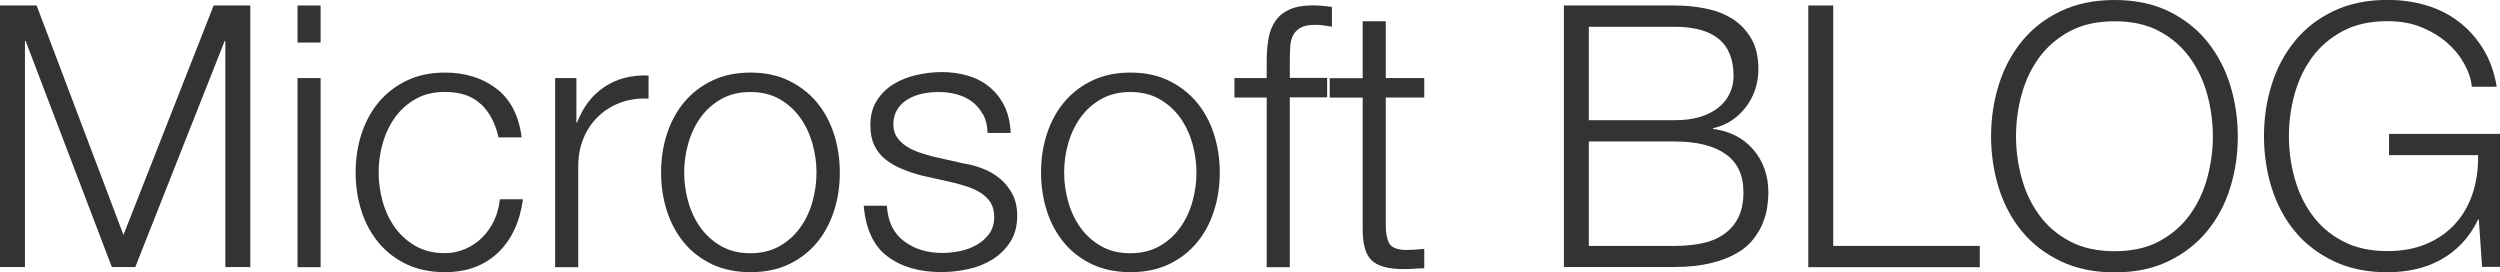
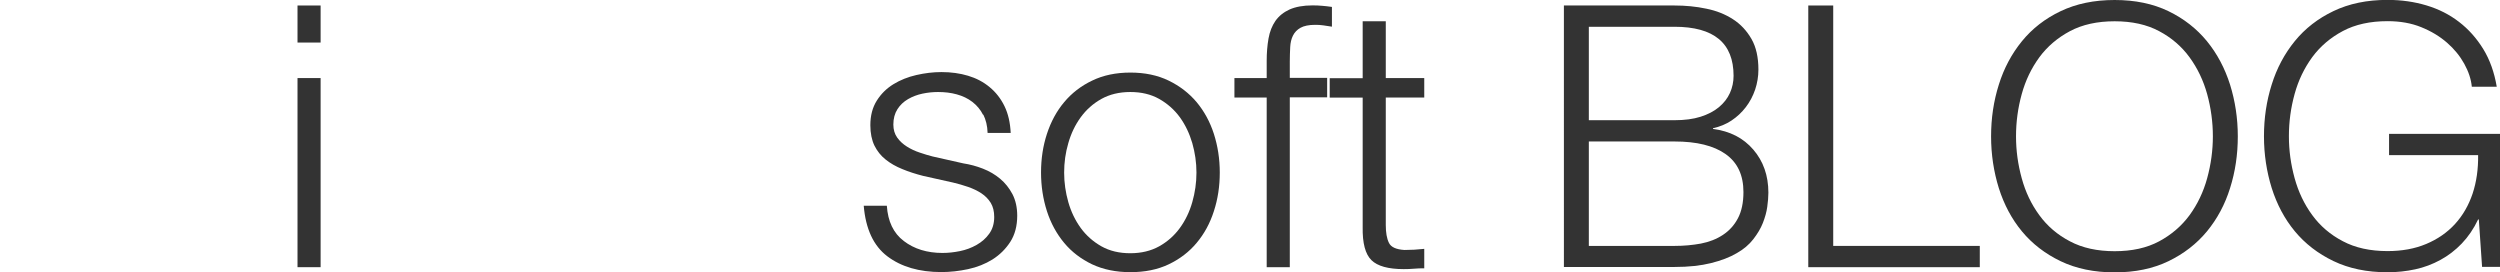
<svg xmlns="http://www.w3.org/2000/svg" id="_レイヤー_2" data-name="レイヤー_2" viewBox="0 0 245.62 26.75">
  <defs>
    <style>
      .cls-1 {
        fill: #333;
      }
    </style>
  </defs>
  <g id="_原稿" data-name="原稿">
    <g>
-       <path class="cls-1" d="M3.6.54l8.53,22.54L20.99.54h3.6v25.7h-2.45V4.03h-.07l-8.78,22.21h-2.3L2.52,4.03h-.07v22.21H0V.54h3.6Z" />
      <path class="cls-1" d="M31.5.54v3.64h-2.27V.54h2.27ZM31.5,7.67v18.58h-2.27V7.67h2.27Z" />
-       <path class="cls-1" d="M47.23,10.22c-.84-.79-2.02-1.19-3.53-1.19-1.08,0-2.03.23-2.84.68-.82.46-1.49,1.06-2.03,1.8s-.95,1.59-1.22,2.54c-.28.95-.41,1.91-.41,2.9s.14,1.95.41,2.9.68,1.79,1.22,2.54c.54.74,1.22,1.34,2.03,1.8.82.46,1.76.68,2.84.68.7,0,1.36-.13,1.98-.4.62-.26,1.18-.63,1.66-1.1.48-.47.88-1.03,1.19-1.67.31-.65.5-1.36.58-2.12h2.27c-.31,2.26-1.14,4.01-2.48,5.27-1.34,1.26-3.07,1.89-5.18,1.89-1.42,0-2.67-.26-3.76-.77-1.09-.52-2.01-1.22-2.75-2.11-.74-.89-1.31-1.93-1.69-3.11s-.58-2.45-.58-3.8.19-2.61.58-3.8.95-2.23,1.69-3.11c.74-.89,1.66-1.6,2.75-2.12,1.09-.53,2.35-.79,3.76-.79,1.99,0,3.68.53,5.06,1.58,1.38,1.06,2.2,2.65,2.47,4.79h-2.27c-.31-1.39-.89-2.48-1.73-3.28Z" />
-       <path class="cls-1" d="M56.63,7.67v4.36h.07c.58-1.51,1.47-2.68,2.68-3.49s2.66-1.19,4.34-1.12v2.27c-1.03-.05-1.97.09-2.81.41-.84.32-1.57.79-2.18,1.39s-1.09,1.31-1.42,2.14c-.34.83-.5,1.73-.5,2.72v9.9h-2.27V7.67h2.09Z" />
-       <path class="cls-1" d="M77.49,7.92c1.09.53,2.01,1.24,2.75,2.12.74.89,1.31,1.93,1.69,3.11s.58,2.45.58,3.8-.19,2.61-.58,3.8-.95,2.23-1.69,3.11c-.74.89-1.66,1.59-2.75,2.11-1.09.52-2.35.77-3.76.77s-2.67-.26-3.76-.77c-1.09-.52-2.01-1.22-2.75-2.11-.74-.89-1.31-1.93-1.69-3.11s-.58-2.45-.58-3.8.19-2.61.58-3.8.95-2.23,1.69-3.11c.74-.89,1.66-1.6,2.75-2.12,1.09-.53,2.35-.79,3.76-.79s2.67.26,3.76.79ZM70.88,9.72c-.82.46-1.49,1.06-2.03,1.8s-.95,1.59-1.22,2.54c-.28.95-.41,1.91-.41,2.9s.14,1.95.41,2.9.68,1.79,1.22,2.54c.54.74,1.22,1.34,2.03,1.8.82.46,1.76.68,2.84.68s2.03-.23,2.84-.68c.82-.46,1.49-1.06,2.03-1.8.54-.74.95-1.59,1.22-2.54s.41-1.91.41-2.9-.14-1.95-.41-2.9c-.28-.95-.68-1.79-1.22-2.54-.54-.74-1.22-1.34-2.03-1.8-.82-.46-1.76-.68-2.84-.68s-2.03.23-2.84.68Z" />
      <path class="cls-1" d="M96.59,11.29c-.26-.52-.62-.94-1.06-1.28-.44-.34-.95-.58-1.53-.74-.58-.16-1.19-.23-1.84-.23-.5,0-1.01.05-1.53.16-.52.11-.99.29-1.42.54-.43.25-.78.58-1.04.99-.26.41-.4.91-.4,1.51,0,.5.13.93.38,1.28s.57.64.95.88c.38.24.8.44,1.26.59.46.16.88.28,1.26.38l3.02.68c.65.1,1.29.27,1.93.52.64.25,1.2.58,1.69.99.49.41.89.91,1.21,1.51.31.6.47,1.31.47,2.12,0,1.01-.23,1.87-.68,2.57-.46.71-1.04,1.28-1.75,1.73-.71.44-1.51.76-2.39.95-.89.19-1.76.29-2.63.29-2.18,0-3.95-.52-5.31-1.55-1.36-1.03-2.13-2.69-2.32-4.97h2.27c.1,1.54.65,2.7,1.67,3.47,1.02.78,2.29,1.17,3.8,1.17.55,0,1.12-.06,1.71-.18.59-.12,1.13-.32,1.64-.61s.92-.65,1.24-1.1c.32-.44.49-.99.49-1.64,0-.55-.11-1.01-.34-1.39-.23-.37-.53-.68-.92-.94-.38-.25-.82-.46-1.31-.63-.49-.17-.99-.31-1.49-.43l-2.92-.65c-.74-.19-1.43-.41-2.05-.67-.62-.25-1.17-.56-1.64-.94-.47-.37-.83-.83-1.1-1.37-.26-.54-.4-1.21-.4-2,0-.94.21-1.74.63-2.41.42-.67.97-1.21,1.64-1.62.67-.41,1.42-.71,2.25-.9.83-.19,1.65-.29,2.47-.29.94,0,1.81.12,2.61.36.8.24,1.51.61,2.12,1.12.61.5,1.1,1.13,1.46,1.87.36.74.56,1.62.61,2.63h-2.27c-.02-.7-.17-1.3-.43-1.82Z" />
      <path class="cls-1" d="M114.82,7.92c1.09.53,2.01,1.24,2.75,2.12.74.89,1.31,1.93,1.69,3.11.38,1.19.58,2.45.58,3.8s-.19,2.61-.58,3.8c-.38,1.19-.95,2.23-1.69,3.11-.74.89-1.66,1.59-2.75,2.11-1.09.52-2.35.77-3.76.77s-2.67-.26-3.76-.77c-1.09-.52-2.01-1.22-2.75-2.11-.74-.89-1.31-1.93-1.69-3.11s-.58-2.45-.58-3.8.19-2.61.58-3.8.95-2.23,1.69-3.11c.74-.89,1.66-1.6,2.75-2.12,1.09-.53,2.35-.79,3.76-.79s2.67.26,3.76.79ZM108.21,9.72c-.82.46-1.49,1.06-2.03,1.8s-.95,1.59-1.22,2.54c-.28.95-.41,1.91-.41,2.9s.14,1.95.41,2.9.68,1.79,1.22,2.54c.54.74,1.22,1.34,2.03,1.8.82.46,1.76.68,2.84.68s2.03-.23,2.84-.68c.82-.46,1.49-1.06,2.03-1.8.54-.74.95-1.59,1.22-2.54s.41-1.91.41-2.9-.14-1.95-.41-2.9c-.28-.95-.68-1.79-1.22-2.54-.54-.74-1.22-1.34-2.03-1.8-.82-.46-1.76-.68-2.84-.68s-2.03.23-2.84.68Z" />
      <path class="cls-1" d="M126.72,9.58v16.67h-2.27V9.58h-3.17v-1.91h3.17v-1.69c0-.79.06-1.52.18-2.2s.35-1.25.68-1.73c.34-.48.8-.85,1.39-1.12.59-.26,1.34-.4,2.25-.4.34,0,.65.01.94.04.29.02.61.06.97.11v1.94c-.31-.05-.6-.09-.86-.13-.26-.04-.53-.05-.79-.05-.62,0-1.1.1-1.44.29s-.58.45-.74.77c-.16.32-.25.7-.27,1.13-.02.43-.04.9-.04,1.4v1.62h3.67v1.91h-3.67Z" />
      <path class="cls-1" d="M139.93,7.67v1.91h-3.78v12.53c0,.74.1,1.33.31,1.75.2.42.71.65,1.53.7.65,0,1.3-.04,1.94-.11v1.91c-.34,0-.67.01-1.01.04s-.67.04-1.01.04c-1.51,0-2.57-.29-3.17-.88-.6-.59-.89-1.67-.86-3.26v-12.71h-3.24v-1.91h3.24V2.09h2.27v5.58h3.78Z" />
      <path class="cls-1" d="M164.52.54c1.08,0,2.12.1,3.11.31,1,.2,1.87.55,2.63,1.04.76.49,1.36,1.14,1.82,1.94.46.8.68,1.81.68,3.01,0,.67-.11,1.33-.32,1.96-.22.64-.52,1.21-.92,1.73-.4.52-.86.95-1.4,1.31-.54.36-1.15.61-1.82.76v.07c1.66.21,2.98.89,3.96,2.03.98,1.14,1.48,2.55,1.48,4.23,0,.41-.04.87-.11,1.39-.07.52-.22,1.04-.43,1.58s-.53,1.07-.94,1.6c-.41.53-.95.99-1.64,1.38-.68.4-1.52.72-2.52.97-1,.25-2.19.38-3.58.38h-10.87V.54h10.87ZM164.52,11.81c.98,0,1.84-.11,2.56-.34.72-.23,1.32-.54,1.8-.94.48-.4.84-.86,1.08-1.39.24-.53.36-1.09.36-1.69,0-3.22-1.93-4.82-5.8-4.82h-8.42v9.18h8.42ZM164.52,24.16c.91,0,1.78-.08,2.59-.23.82-.16,1.54-.44,2.16-.85.62-.41,1.12-.95,1.48-1.64.36-.68.54-1.54.54-2.57,0-1.66-.58-2.9-1.75-3.73s-2.84-1.24-5.02-1.24h-8.42v10.26h8.42Z" />
      <path class="cls-1" d="M180.11.54v23.62h14.4v2.09h-16.85V.54h2.45Z" />
      <path class="cls-1" d="M196.38,8.32c.5-1.61,1.26-3.03,2.27-4.27,1.01-1.24,2.27-2.22,3.8-2.95s3.29-1.1,5.31-1.1,3.78.37,5.29,1.1,2.77,1.72,3.78,2.95c1.01,1.24,1.76,2.66,2.27,4.27.5,1.61.76,3.3.76,5.08s-.25,3.47-.76,5.08c-.5,1.61-1.26,3.02-2.27,4.25-1.01,1.22-2.27,2.2-3.78,2.93-1.51.73-3.28,1.1-5.29,1.1s-3.79-.37-5.31-1.1c-1.52-.73-2.79-1.71-3.8-2.93-1.01-1.22-1.76-2.64-2.27-4.25-.5-1.61-.76-3.3-.76-5.08s.25-3.47.76-5.08ZM198.63,17.51c.37,1.36.95,2.57,1.73,3.63.78,1.07,1.78,1.93,3.01,2.57,1.22.65,2.69.97,4.39.97s3.16-.32,4.37-.97c1.21-.65,2.21-1.51,2.99-2.57.78-1.07,1.36-2.28,1.73-3.63s.56-2.73.56-4.12-.19-2.79-.56-4.14c-.37-1.34-.95-2.55-1.73-3.62-.78-1.07-1.78-1.93-2.99-2.57-1.21-.65-2.67-.97-4.37-.97s-3.17.32-4.39.97c-1.22.65-2.23,1.51-3.01,2.57-.78,1.07-1.36,2.27-1.73,3.62-.37,1.34-.56,2.72-.56,4.14s.19,2.77.56,4.12Z" />
      <path class="cls-1" d="M243.86,26.24l-.32-4.68h-.07c-.43.91-.97,1.7-1.6,2.36s-1.34,1.2-2.11,1.62c-.77.42-1.59.73-2.47.92-.88.19-1.78.29-2.72.29-2.02,0-3.79-.37-5.31-1.1-1.52-.73-2.79-1.71-3.8-2.93-1.01-1.22-1.76-2.64-2.27-4.25-.5-1.61-.76-3.3-.76-5.08s.25-3.47.76-5.08c.5-1.61,1.26-3.03,2.27-4.27,1.01-1.24,2.27-2.22,3.8-2.95,1.52-.73,3.29-1.1,5.31-1.1,1.34,0,2.62.18,3.82.54,1.2.36,2.27.9,3.2,1.62.94.72,1.73,1.61,2.38,2.66.65,1.06,1.09,2.29,1.33,3.71h-2.45c-.07-.74-.32-1.49-.74-2.25s-.98-1.45-1.69-2.07c-.71-.62-1.55-1.13-2.54-1.53-.98-.4-2.09-.59-3.31-.59-1.7,0-3.17.32-4.39.97-1.22.65-2.23,1.51-3.01,2.57-.78,1.07-1.36,2.27-1.73,3.62-.37,1.34-.56,2.72-.56,4.14s.19,2.77.56,4.12.95,2.57,1.73,3.63c.78,1.07,1.78,1.93,3.01,2.57,1.22.65,2.69.97,4.39.97,1.42,0,2.68-.23,3.8-.7,1.12-.47,2.06-1.12,2.83-1.96.77-.84,1.34-1.84,1.73-2.99.38-1.15.56-2.41.54-3.78h-8.75v-2.09h10.91v13.07h-1.76Z" />
    </g>
  </g>
</svg>